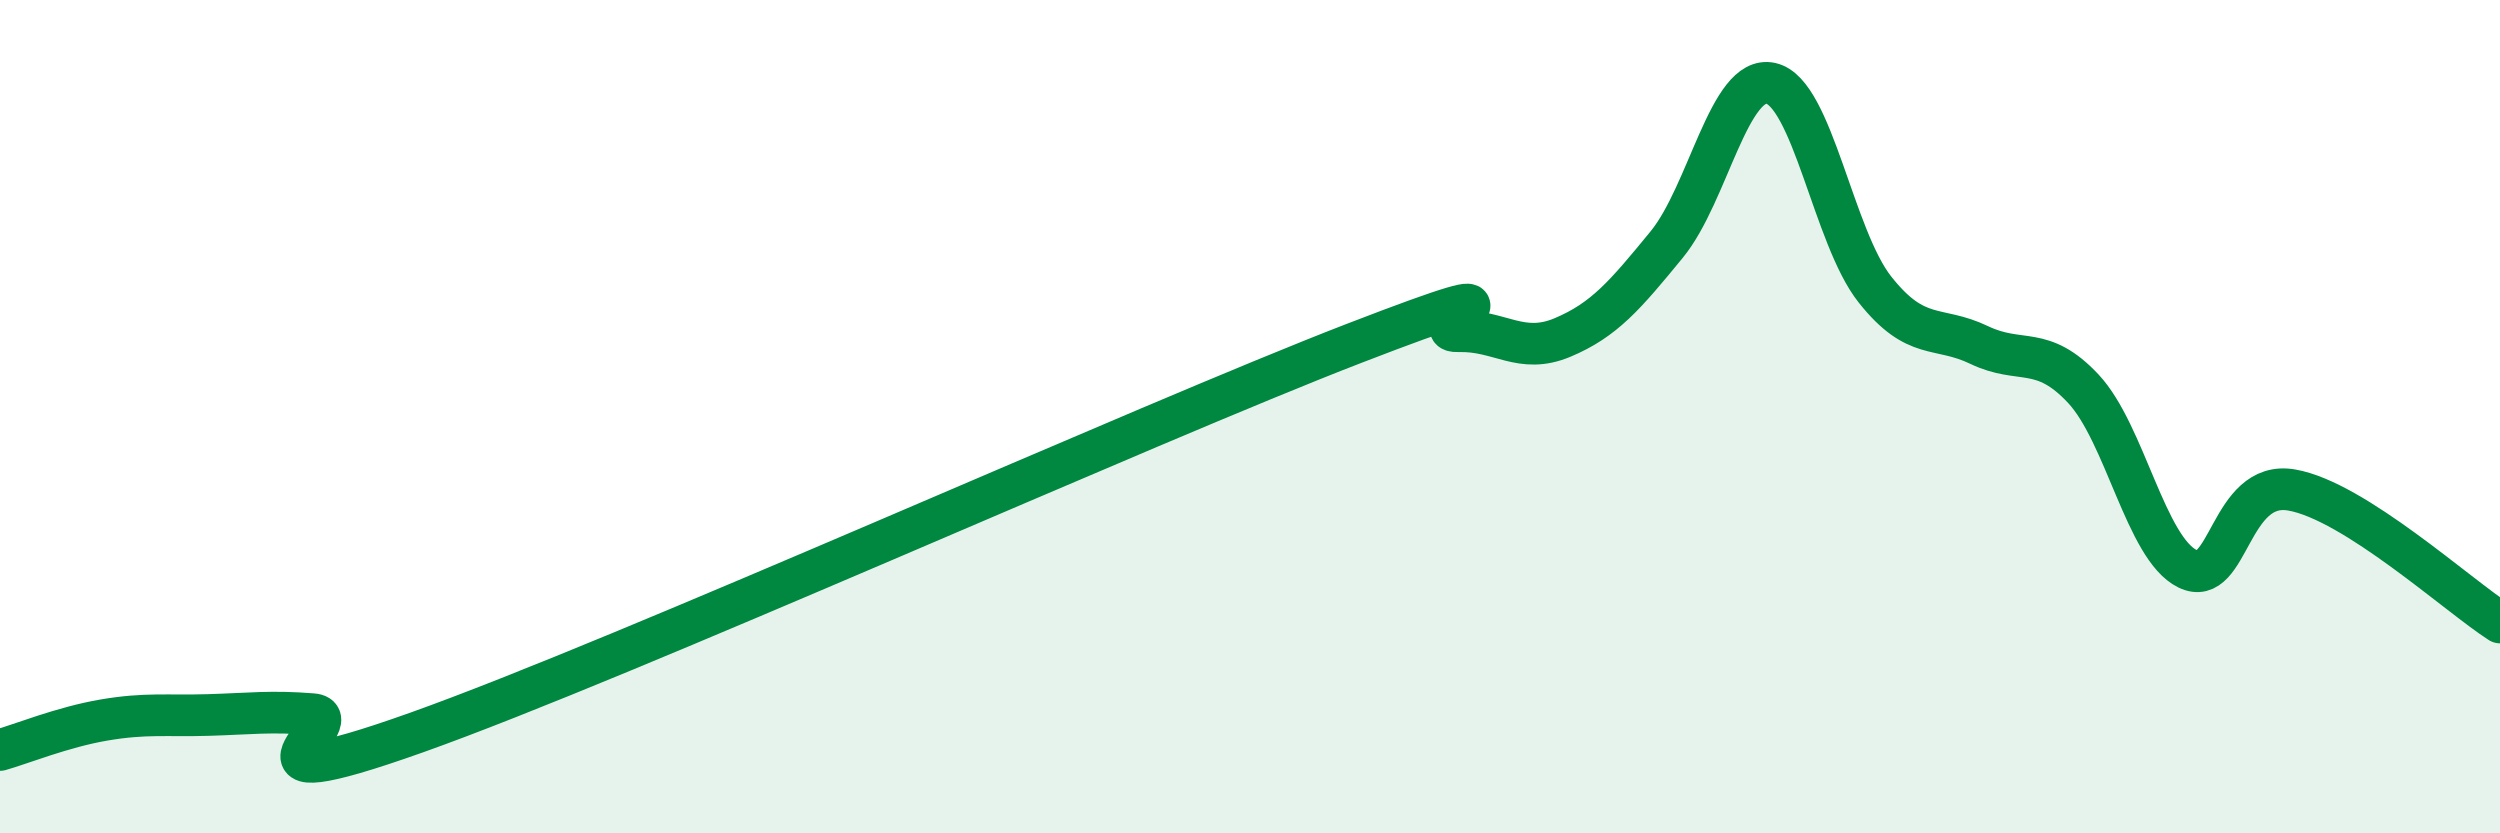
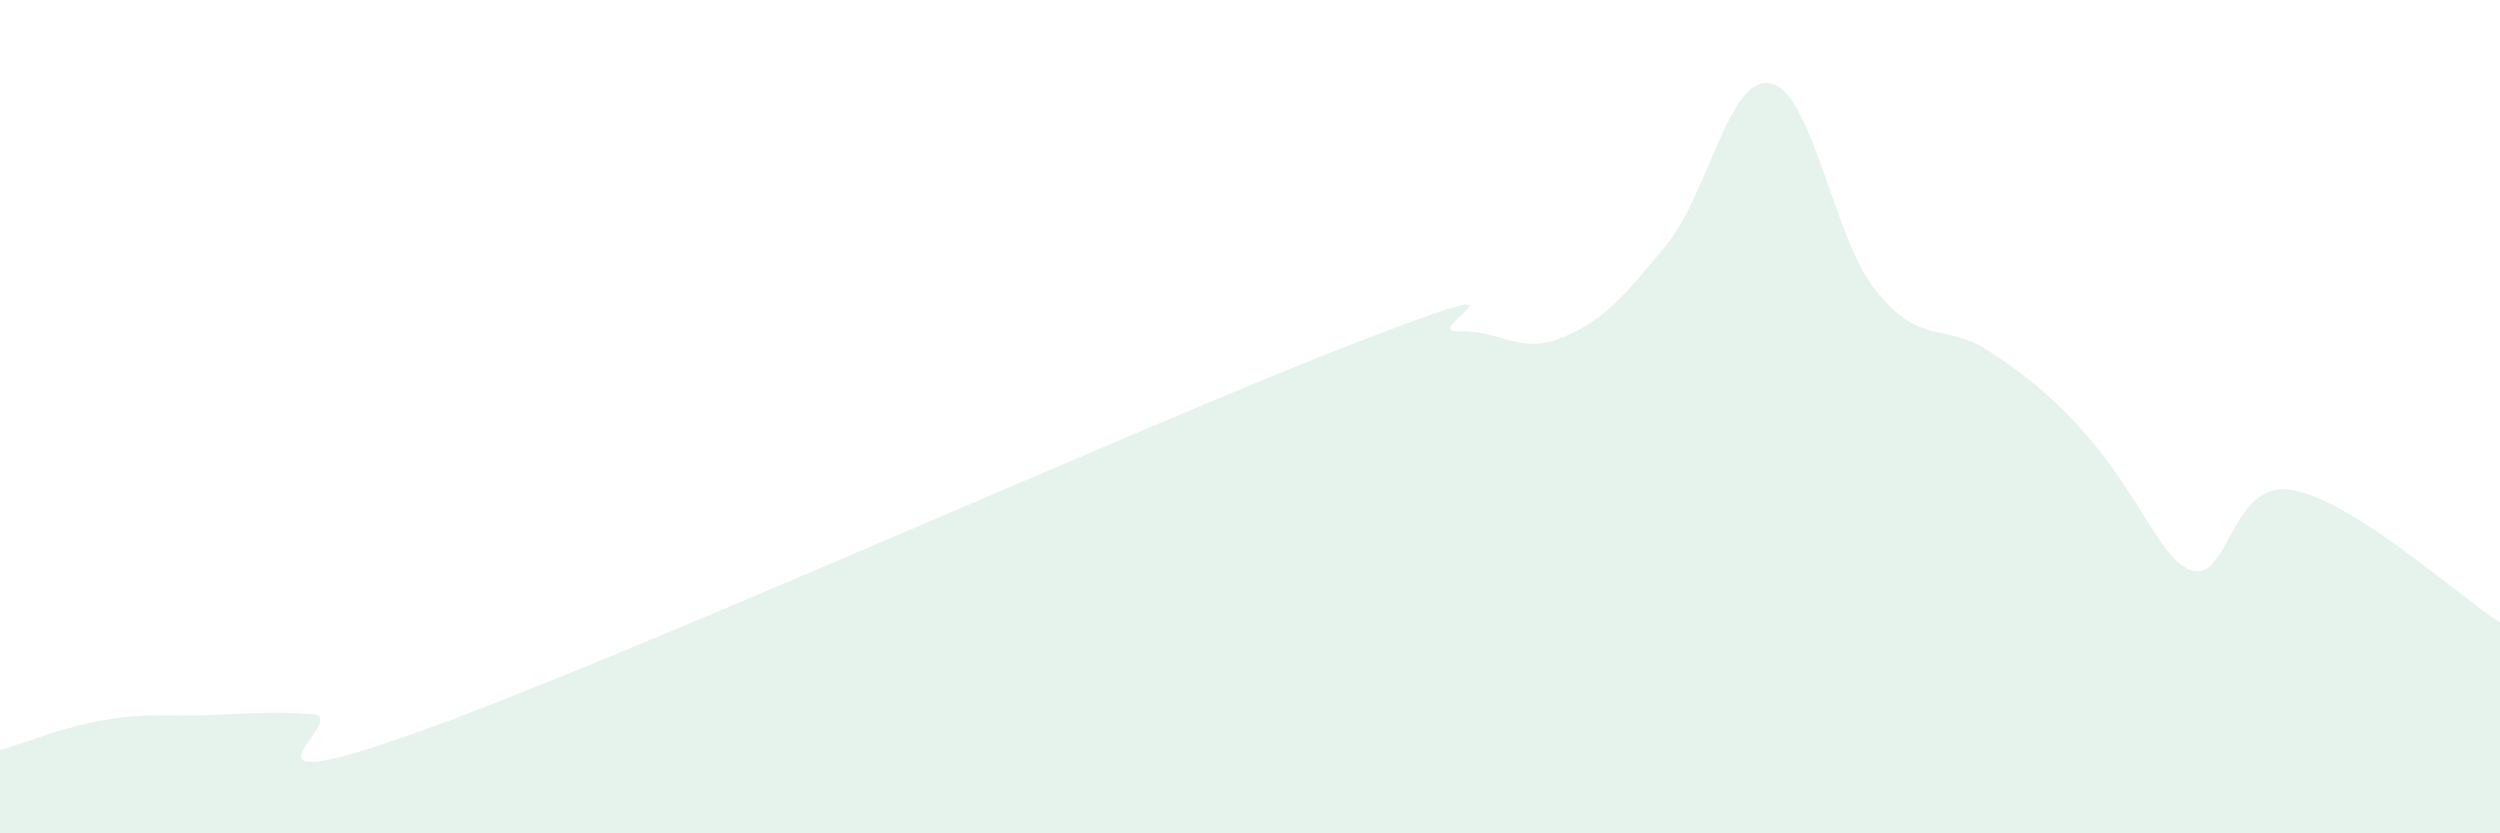
<svg xmlns="http://www.w3.org/2000/svg" width="60" height="20" viewBox="0 0 60 20">
-   <path d="M 0,18 C 0.5,17.86 1.5,17.45 2.5,17.28 C 3.5,17.11 4,17.19 5,17.16 C 6,17.13 6.5,17.06 7.5,17.14 C 8.5,17.22 5,19.36 10,17.58 C 15,15.8 27.5,10.17 32.5,8.24 C 37.5,6.31 34,7.98 35,7.95 C 36,7.92 36.5,8.52 37.5,8.1 C 38.5,7.68 39,7.09 40,5.87 C 41,4.65 41.5,1.78 42.5,2 C 43.5,2.22 44,5.69 45,6.95 C 46,8.21 46.5,7.8 47.5,8.28 C 48.5,8.76 49,8.26 50,9.33 C 51,10.4 51.5,13.16 52.5,13.65 C 53.5,14.14 53.5,11.5 55,11.76 C 56.5,12.02 59,14.3 60,14.94L60 20L0 20Z" fill="#008740" opacity="0.1" stroke-linecap="round" stroke-linejoin="round" />
-   <path d="M 0,18 C 0.5,17.86 1.5,17.45 2.5,17.28 C 3.5,17.11 4,17.19 5,17.16 C 6,17.13 6.5,17.06 7.5,17.14 C 8.5,17.22 5,19.36 10,17.58 C 15,15.8 27.5,10.17 32.5,8.24 C 37.5,6.31 34,7.98 35,7.95 C 36,7.92 36.5,8.52 37.5,8.1 C 38.5,7.68 39,7.09 40,5.87 C 41,4.65 41.5,1.78 42.5,2 C 43.5,2.22 44,5.69 45,6.95 C 46,8.21 46.5,7.8 47.5,8.28 C 48.5,8.76 49,8.26 50,9.33 C 51,10.4 51.5,13.16 52.5,13.65 C 53.5,14.14 53.5,11.5 55,11.76 C 56.5,12.02 59,14.3 60,14.94" stroke="#008740" stroke-width="1" fill="none" stroke-linecap="round" stroke-linejoin="round" />
+   <path d="M 0,18 C 0.5,17.86 1.5,17.45 2.5,17.28 C 3.5,17.11 4,17.19 5,17.16 C 6,17.13 6.5,17.06 7.5,17.14 C 8.5,17.22 5,19.36 10,17.58 C 15,15.8 27.5,10.17 32.5,8.24 C 37.5,6.31 34,7.98 35,7.95 C 36,7.92 36.5,8.52 37.5,8.1 C 38.5,7.68 39,7.09 40,5.87 C 41,4.65 41.5,1.78 42.5,2 C 43.5,2.22 44,5.69 45,6.95 C 46,8.21 46.5,7.8 47.5,8.28 C 51,10.4 51.5,13.16 52.5,13.65 C 53.5,14.14 53.5,11.5 55,11.76 C 56.5,12.02 59,14.3 60,14.94L60 20L0 20Z" fill="#008740" opacity="0.1" stroke-linecap="round" stroke-linejoin="round" />
</svg>